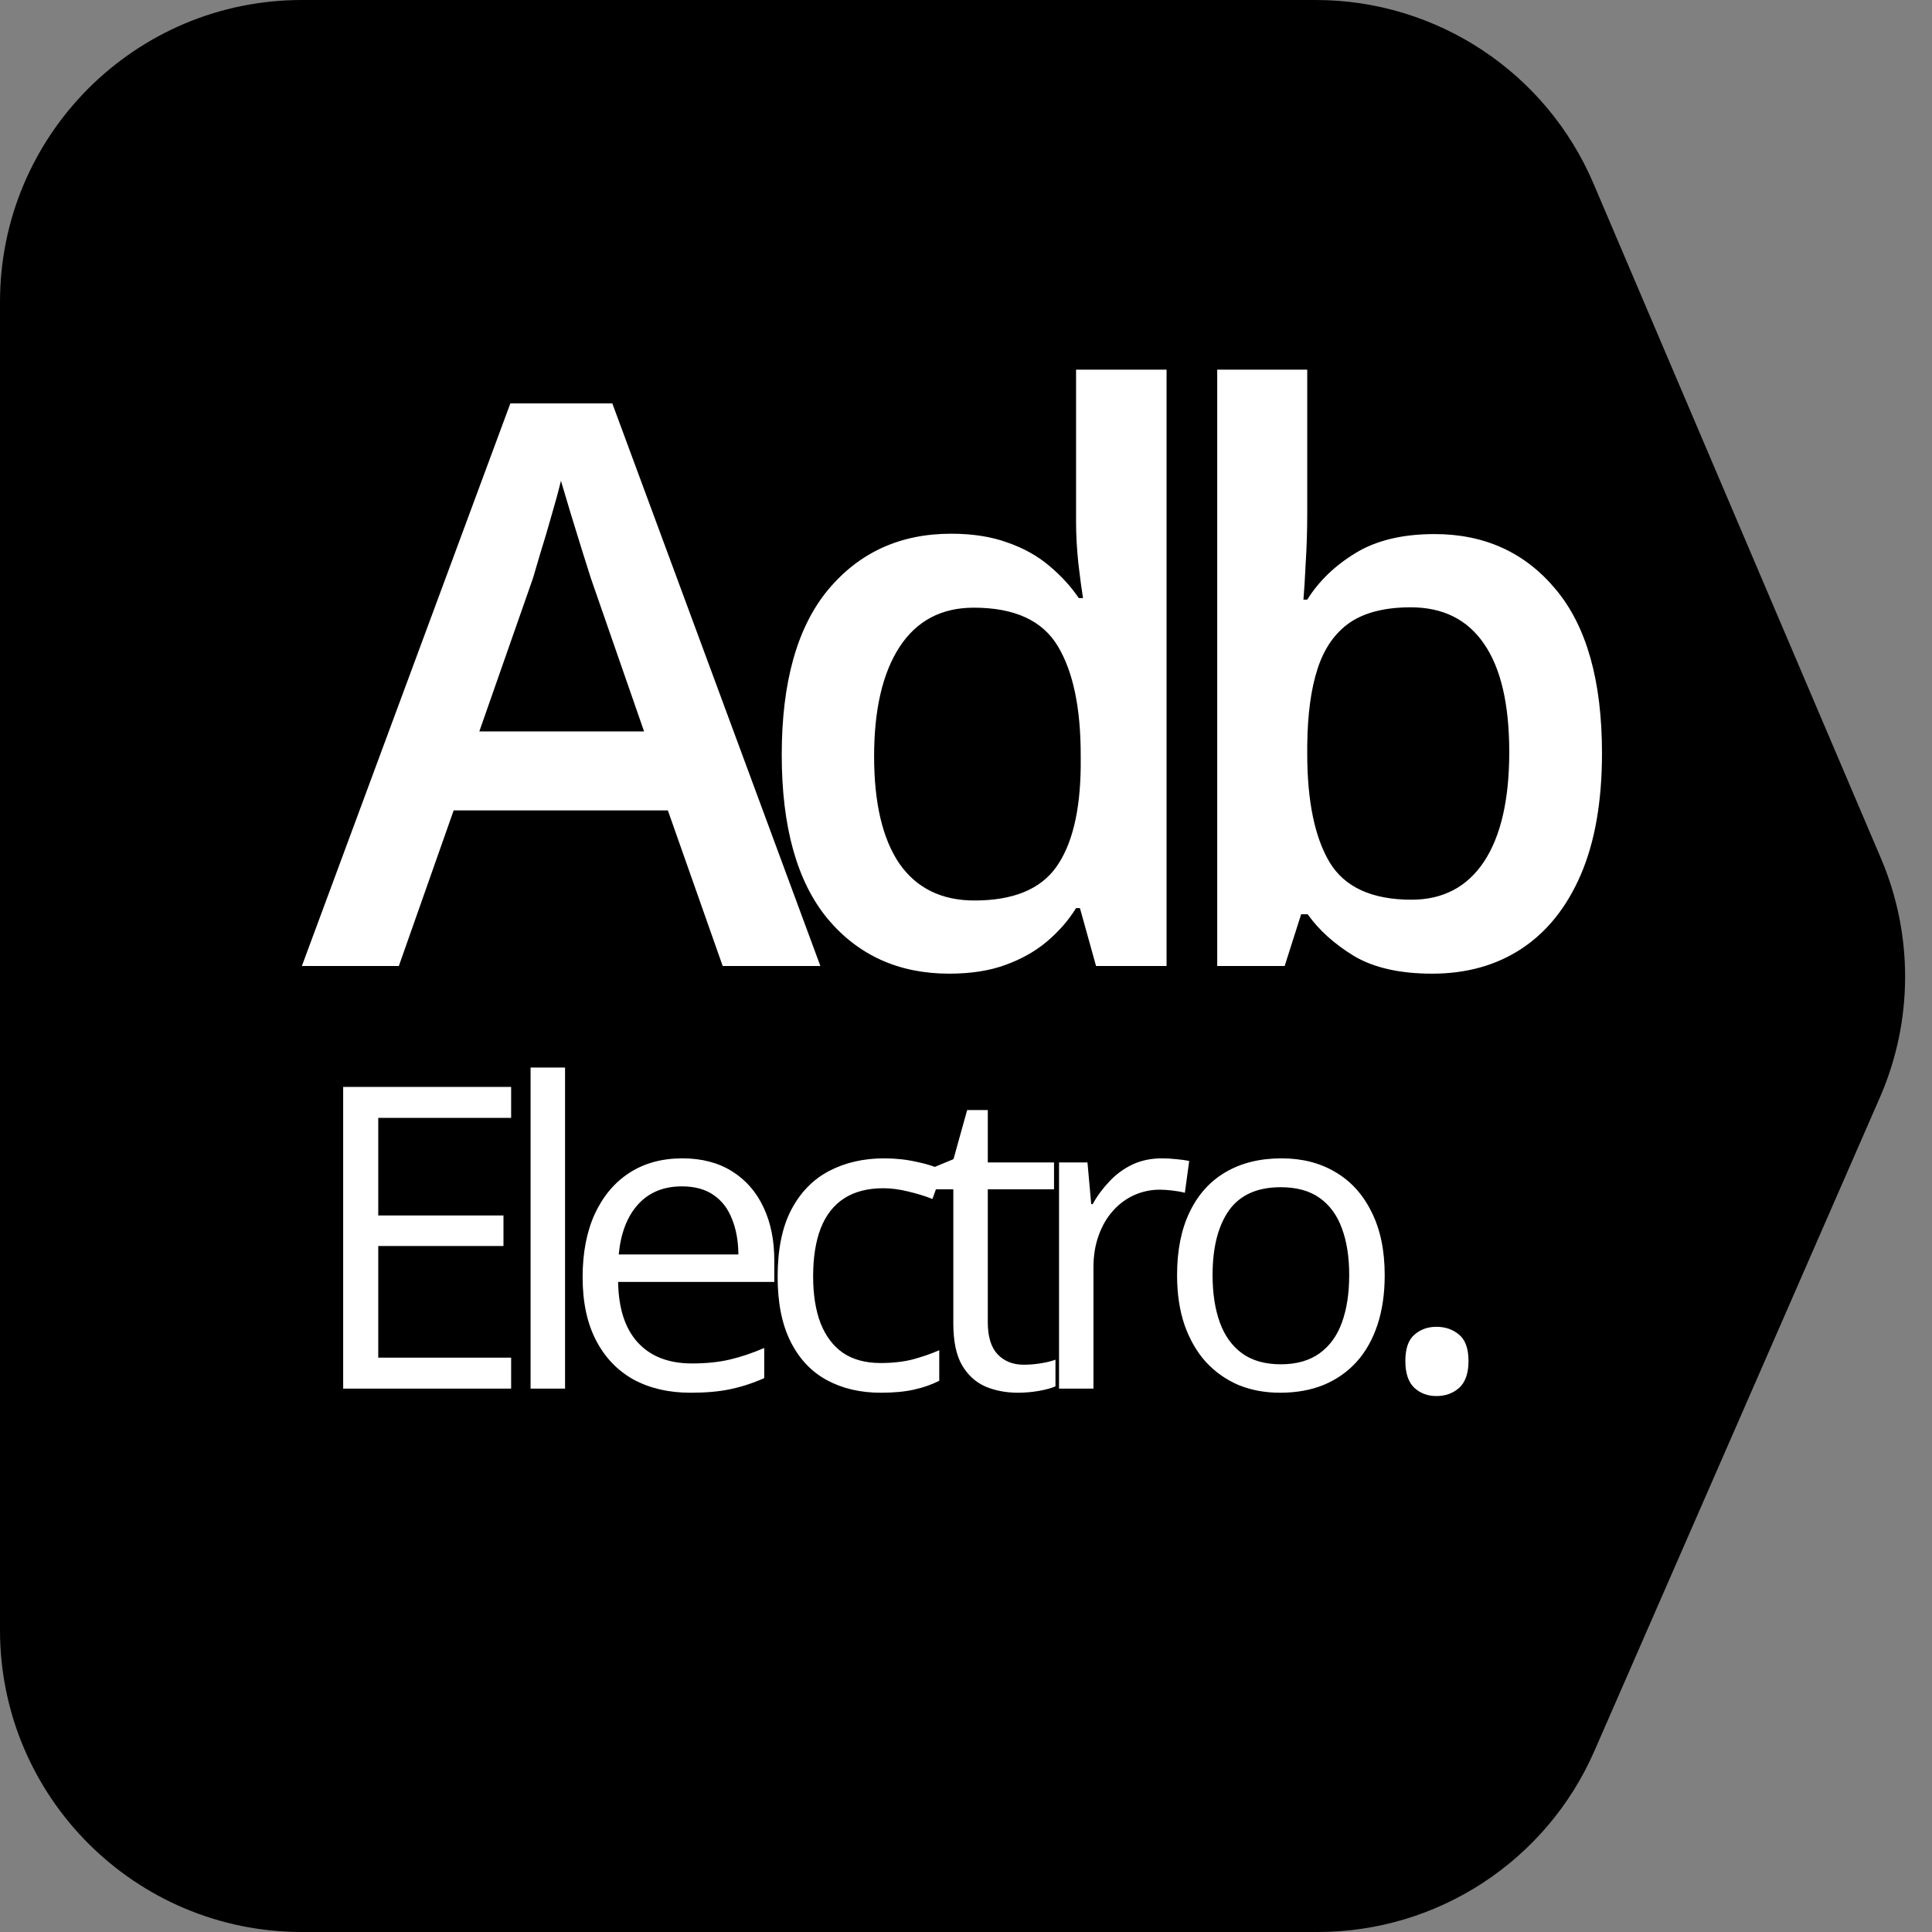
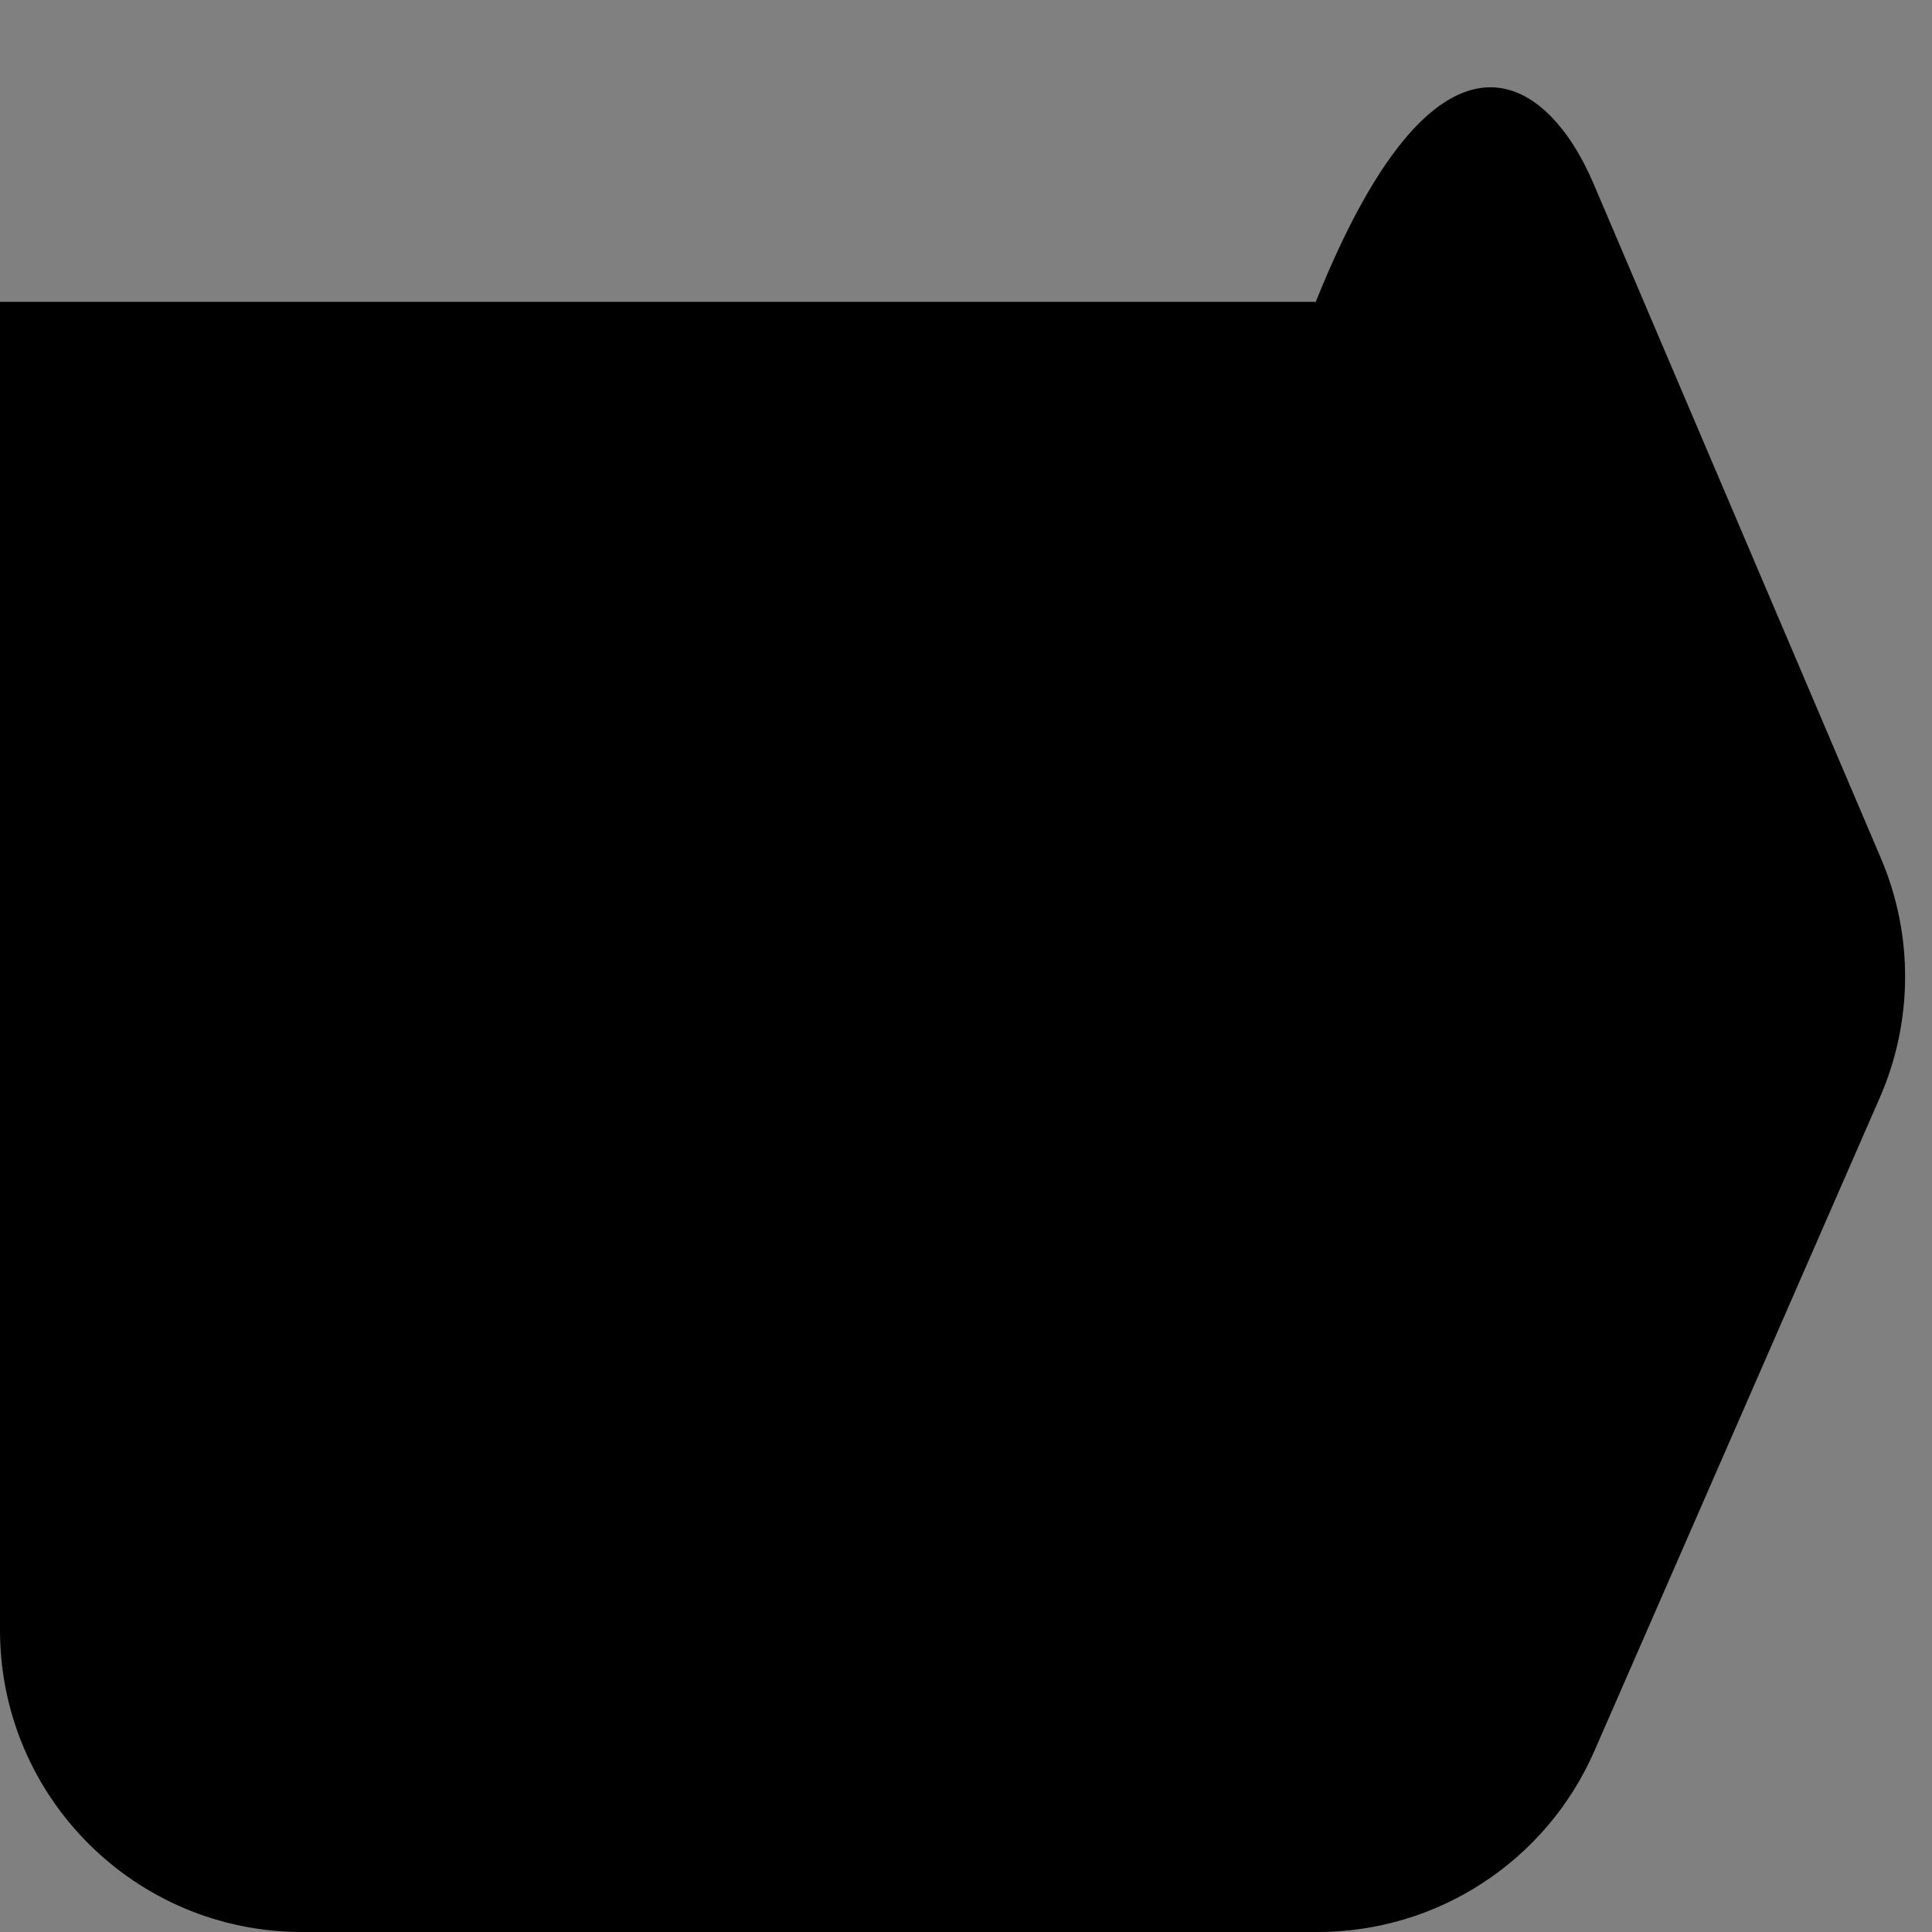
<svg xmlns="http://www.w3.org/2000/svg" width="32" height="32" viewBox="0 0 32 32" fill="none">
  <rect x="0" y="0" width="32" height="32" fill="#808080" stroke="none" />
-   <path d="M0 5C0 2.239 2.239 0 5 0H21.793C23.797 0 25.608 1.197 26.393 3.04L31.154 14.216C31.694 15.482 31.688 16.915 31.137 18.177L26.408 29.002C25.612 30.823 23.814 32 21.826 32H5.804H5C2.239 32 0 29.761 0 27V5Z" fill="black" />
-   <path d="M11.97 16L11.062 13.423H7.514L6.606 16H5L8.453 6.682H10.142L13.588 16H11.97ZM10.668 12.115L9.786 9.576C9.752 9.466 9.704 9.312 9.64 9.113C9.577 8.91 9.513 8.704 9.45 8.497C9.386 8.285 9.333 8.108 9.291 7.964C9.249 8.137 9.196 8.332 9.132 8.548C9.073 8.759 9.014 8.958 8.955 9.145C8.9 9.331 8.857 9.475 8.828 9.576L7.939 12.115H10.668ZM15.723 16.127C14.885 16.127 14.212 15.822 13.704 15.213C13.2 14.599 12.948 13.696 12.948 12.502C12.948 11.296 13.205 10.384 13.717 9.767C14.233 9.149 14.912 8.84 15.754 8.84C16.11 8.84 16.421 8.889 16.687 8.986C16.954 9.079 17.182 9.206 17.373 9.367C17.567 9.528 17.733 9.707 17.868 9.906H17.938C17.917 9.775 17.891 9.587 17.862 9.341C17.836 9.092 17.823 8.861 17.823 8.649V6.123H19.322V16H18.154L17.887 15.041H17.823C17.697 15.245 17.536 15.429 17.341 15.594C17.151 15.755 16.922 15.884 16.656 15.981C16.393 16.078 16.082 16.127 15.723 16.127ZM16.141 14.915C16.78 14.915 17.231 14.73 17.494 14.362C17.756 13.994 17.891 13.442 17.9 12.706V12.509C17.9 11.722 17.773 11.119 17.519 10.7C17.265 10.277 16.802 10.065 16.129 10.065C15.591 10.065 15.181 10.283 14.897 10.719C14.618 11.15 14.478 11.753 14.478 12.528C14.478 13.302 14.618 13.895 14.897 14.305C15.181 14.711 15.595 14.915 16.141 14.915ZM21.652 6.123V8.503C21.652 8.778 21.644 9.049 21.627 9.316C21.614 9.578 21.602 9.784 21.589 9.932H21.652C21.843 9.627 22.107 9.371 22.446 9.164C22.789 8.952 23.227 8.846 23.76 8.846C24.593 8.846 25.264 9.153 25.772 9.767C26.28 10.376 26.534 11.28 26.534 12.477C26.534 13.273 26.417 13.941 26.185 14.483C25.952 15.025 25.624 15.435 25.201 15.714C24.782 15.989 24.289 16.127 23.722 16.127C23.189 16.127 22.757 16.03 22.427 15.835C22.101 15.636 21.845 15.405 21.659 15.143H21.551L21.278 16H20.161V6.123H21.652ZM23.366 10.059C22.943 10.059 22.607 10.143 22.357 10.312C22.112 10.482 21.934 10.736 21.824 11.074C21.714 11.409 21.657 11.834 21.652 12.35V12.483C21.652 13.266 21.775 13.865 22.021 14.28C22.27 14.694 22.723 14.902 23.379 14.902C23.899 14.902 24.299 14.692 24.579 14.273C24.858 13.85 24.998 13.245 24.998 12.458C24.998 11.662 24.858 11.064 24.579 10.662C24.304 10.26 23.899 10.059 23.366 10.059ZM8.466 23H5.684V18.003H8.466V18.516H6.265V20.132H8.339V20.638H6.265V22.487H8.466V23ZM9.359 23H8.788V17.682H9.359V23ZM11.301 19.186C11.62 19.186 11.893 19.256 12.121 19.398C12.349 19.539 12.523 19.737 12.644 19.992C12.765 20.245 12.825 20.541 12.825 20.881V21.233H10.238C10.245 21.673 10.354 22.008 10.566 22.238C10.778 22.468 11.076 22.583 11.461 22.583C11.698 22.583 11.908 22.561 12.09 22.518C12.273 22.475 12.462 22.411 12.658 22.327V22.826C12.469 22.91 12.28 22.971 12.094 23.01C11.909 23.049 11.69 23.068 11.437 23.068C11.077 23.068 10.763 22.995 10.494 22.85C10.227 22.701 10.02 22.485 9.872 22.2C9.724 21.915 9.65 21.567 9.65 21.154C9.65 20.751 9.717 20.402 9.851 20.108C9.988 19.812 10.18 19.584 10.426 19.425C10.674 19.265 10.966 19.186 11.301 19.186ZM11.294 19.65C10.991 19.65 10.749 19.75 10.569 19.948C10.389 20.146 10.282 20.423 10.248 20.778H12.23C12.228 20.555 12.193 20.359 12.124 20.19C12.058 20.02 11.957 19.887 11.82 19.794C11.684 19.698 11.508 19.65 11.294 19.65ZM14.589 23.068C14.252 23.068 13.955 22.999 13.697 22.86C13.44 22.721 13.239 22.509 13.096 22.224C12.952 21.939 12.88 21.58 12.88 21.148C12.88 20.694 12.956 20.324 13.106 20.037C13.259 19.747 13.468 19.533 13.735 19.394C14.002 19.255 14.305 19.186 14.644 19.186C14.831 19.186 15.011 19.205 15.184 19.244C15.36 19.28 15.503 19.327 15.615 19.384L15.444 19.859C15.33 19.813 15.198 19.772 15.047 19.736C14.899 19.699 14.76 19.681 14.63 19.681C14.371 19.681 14.154 19.737 13.981 19.849C13.81 19.96 13.681 20.124 13.595 20.341C13.511 20.557 13.468 20.824 13.468 21.141C13.468 21.444 13.509 21.702 13.591 21.916C13.676 22.131 13.8 22.295 13.964 22.409C14.13 22.52 14.338 22.576 14.586 22.576C14.784 22.576 14.963 22.556 15.123 22.515C15.282 22.471 15.427 22.421 15.557 22.364V22.87C15.431 22.934 15.291 22.983 15.136 23.017C14.984 23.051 14.801 23.068 14.589 23.068ZM16.955 22.604C17.049 22.604 17.145 22.596 17.242 22.58C17.34 22.564 17.42 22.544 17.482 22.521V22.962C17.416 22.992 17.323 23.017 17.205 23.038C17.089 23.058 16.975 23.068 16.863 23.068C16.665 23.068 16.485 23.034 16.323 22.966C16.161 22.895 16.031 22.777 15.933 22.61C15.838 22.444 15.79 22.214 15.79 21.92V19.698H15.257V19.421L15.793 19.199L16.019 18.386H16.361V19.254H17.458V19.698H16.361V21.903C16.361 22.137 16.414 22.313 16.521 22.429C16.631 22.545 16.775 22.604 16.955 22.604ZM19.243 19.186C19.318 19.186 19.396 19.19 19.479 19.199C19.561 19.206 19.634 19.216 19.697 19.23L19.625 19.756C19.564 19.74 19.496 19.728 19.42 19.719C19.345 19.71 19.275 19.705 19.209 19.705C19.058 19.705 18.916 19.736 18.781 19.797C18.649 19.857 18.533 19.943 18.433 20.057C18.332 20.169 18.254 20.304 18.197 20.464C18.14 20.621 18.111 20.797 18.111 20.99V23H17.541V19.254H18.012L18.074 19.944H18.098C18.175 19.805 18.269 19.679 18.378 19.565C18.487 19.449 18.614 19.356 18.757 19.288C18.903 19.22 19.065 19.186 19.243 19.186ZM22.935 21.12C22.935 21.428 22.895 21.702 22.815 21.944C22.735 22.185 22.62 22.389 22.47 22.556C22.32 22.722 22.137 22.85 21.923 22.939C21.711 23.025 21.471 23.068 21.202 23.068C20.951 23.068 20.721 23.025 20.511 22.939C20.304 22.85 20.124 22.722 19.971 22.556C19.821 22.389 19.704 22.185 19.619 21.944C19.537 21.702 19.496 21.428 19.496 21.12C19.496 20.71 19.566 20.361 19.705 20.074C19.844 19.785 20.042 19.565 20.299 19.415C20.559 19.262 20.868 19.186 21.226 19.186C21.568 19.186 21.866 19.262 22.121 19.415C22.379 19.567 22.578 19.788 22.719 20.078C22.863 20.365 22.935 20.712 22.935 21.12ZM20.084 21.12C20.084 21.421 20.124 21.682 20.204 21.903C20.284 22.124 20.407 22.295 20.573 22.416C20.739 22.536 20.953 22.597 21.215 22.597C21.475 22.597 21.688 22.536 21.855 22.416C22.023 22.295 22.148 22.124 22.227 21.903C22.307 21.682 22.347 21.421 22.347 21.12C22.347 20.822 22.307 20.564 22.227 20.348C22.148 20.129 22.024 19.96 21.858 19.842C21.692 19.723 21.476 19.664 21.212 19.664C20.823 19.664 20.537 19.793 20.354 20.05C20.174 20.308 20.084 20.664 20.084 21.12ZM23.277 22.543C23.277 22.338 23.327 22.193 23.426 22.108C23.526 22.02 23.647 21.976 23.791 21.976C23.94 21.976 24.066 22.02 24.169 22.108C24.271 22.193 24.323 22.338 24.323 22.543C24.323 22.745 24.271 22.893 24.169 22.987C24.066 23.078 23.94 23.123 23.791 23.123C23.647 23.123 23.526 23.078 23.426 22.987C23.327 22.893 23.277 22.745 23.277 22.543Z" fill="white" />
+   <path d="M0 5H21.793C23.797 0 25.608 1.197 26.393 3.04L31.154 14.216C31.694 15.482 31.688 16.915 31.137 18.177L26.408 29.002C25.612 30.823 23.814 32 21.826 32H5.804H5C2.239 32 0 29.761 0 27V5Z" fill="black" />
</svg>